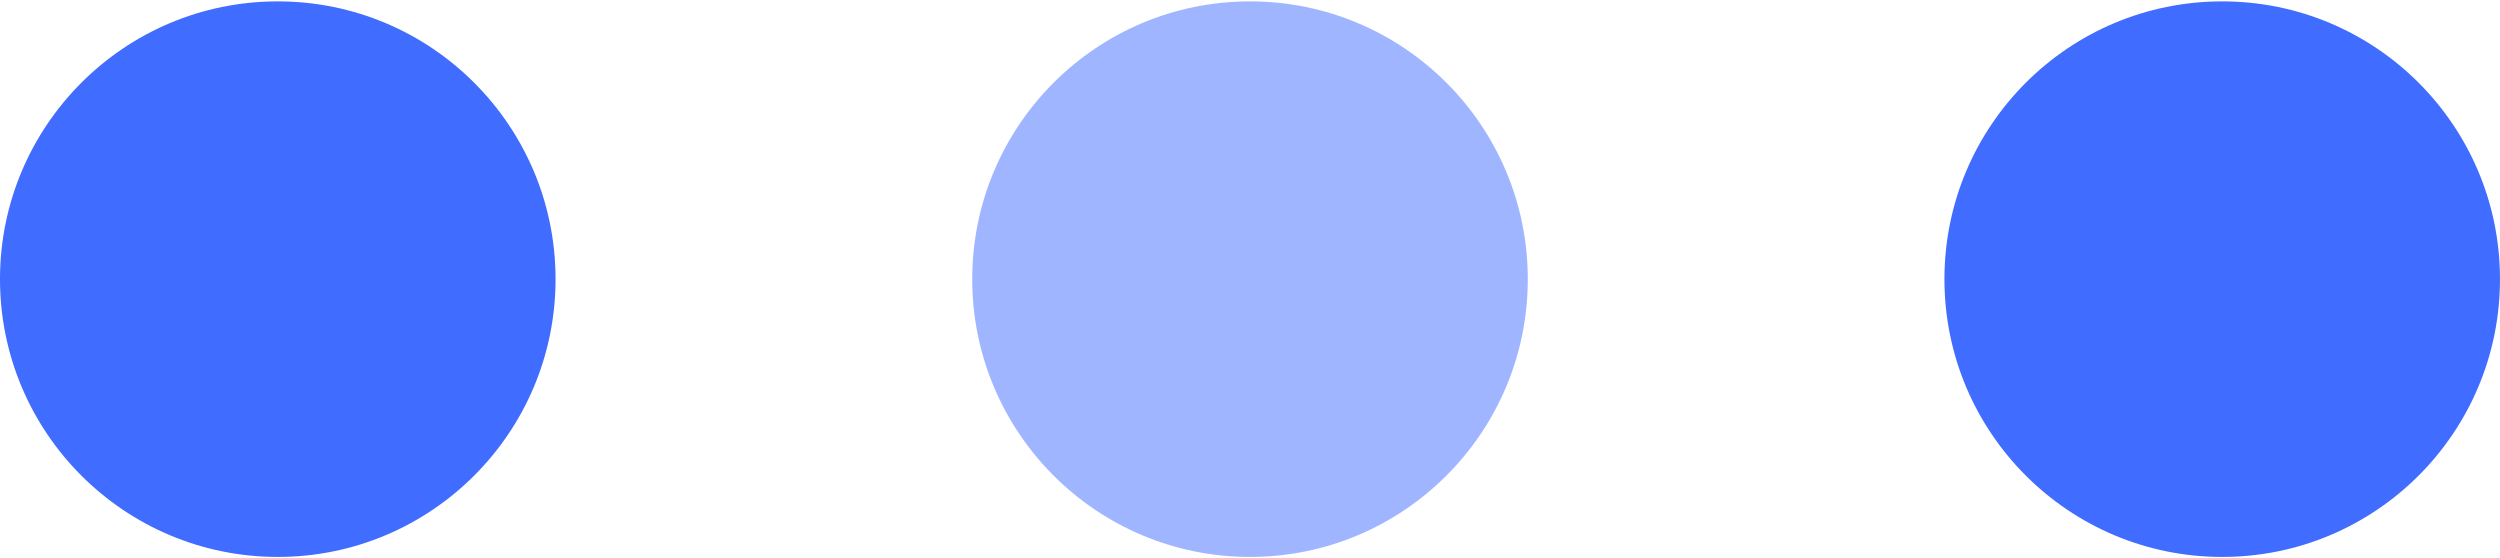
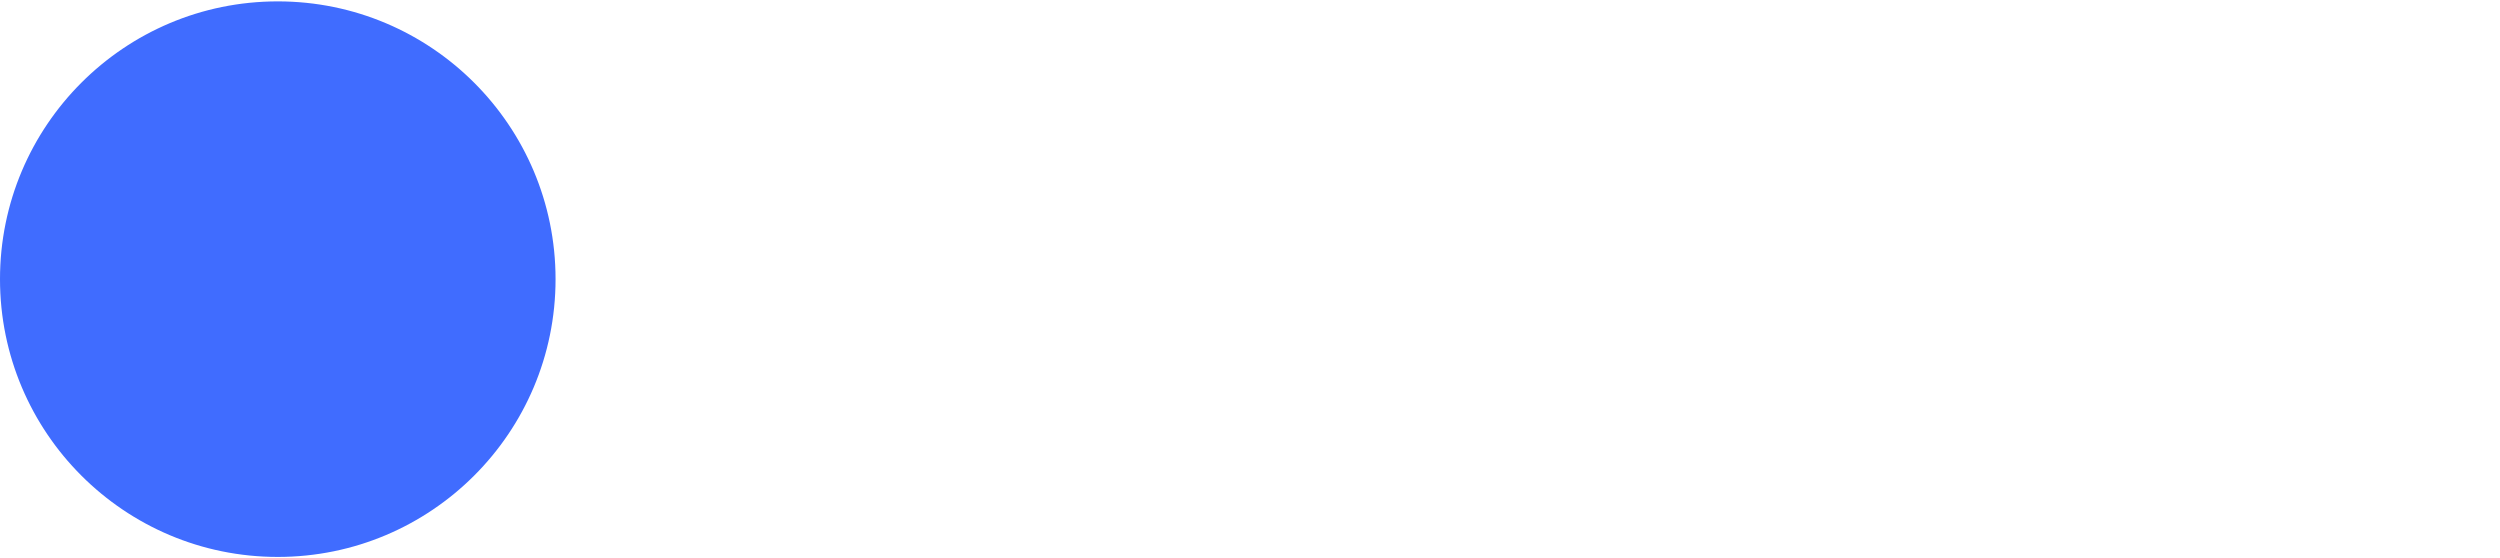
<svg xmlns="http://www.w3.org/2000/svg" width="600" height="134" viewBox="0 0 600 134" fill="none">
  <path d="M133.333 66.999C133.333 103.819 103.486 133.665 66.667 133.665C29.848 133.665 0 103.819 0 66.999C0 30.179 29.848 0.332 66.667 0.332C103.486 0.332 133.333 30.179 133.333 66.999Z" fill="#406CFF" />
-   <path d="M599.997 66.999C599.997 103.819 570.151 133.665 533.331 133.665C496.511 133.665 466.664 103.819 466.664 66.999C466.664 30.179 496.511 0.332 533.331 0.332C570.151 0.332 599.997 30.179 599.997 66.999Z" fill="#406CFF" />
-   <path opacity="0.5" d="M366.669 66.999C366.669 103.819 336.823 133.665 300.003 133.665C263.183 133.665 233.336 103.819 233.336 66.999C233.336 30.179 263.183 0.332 300.003 0.332C336.823 0.332 366.669 30.179 366.669 66.999Z" fill="#406CFF" />
</svg>